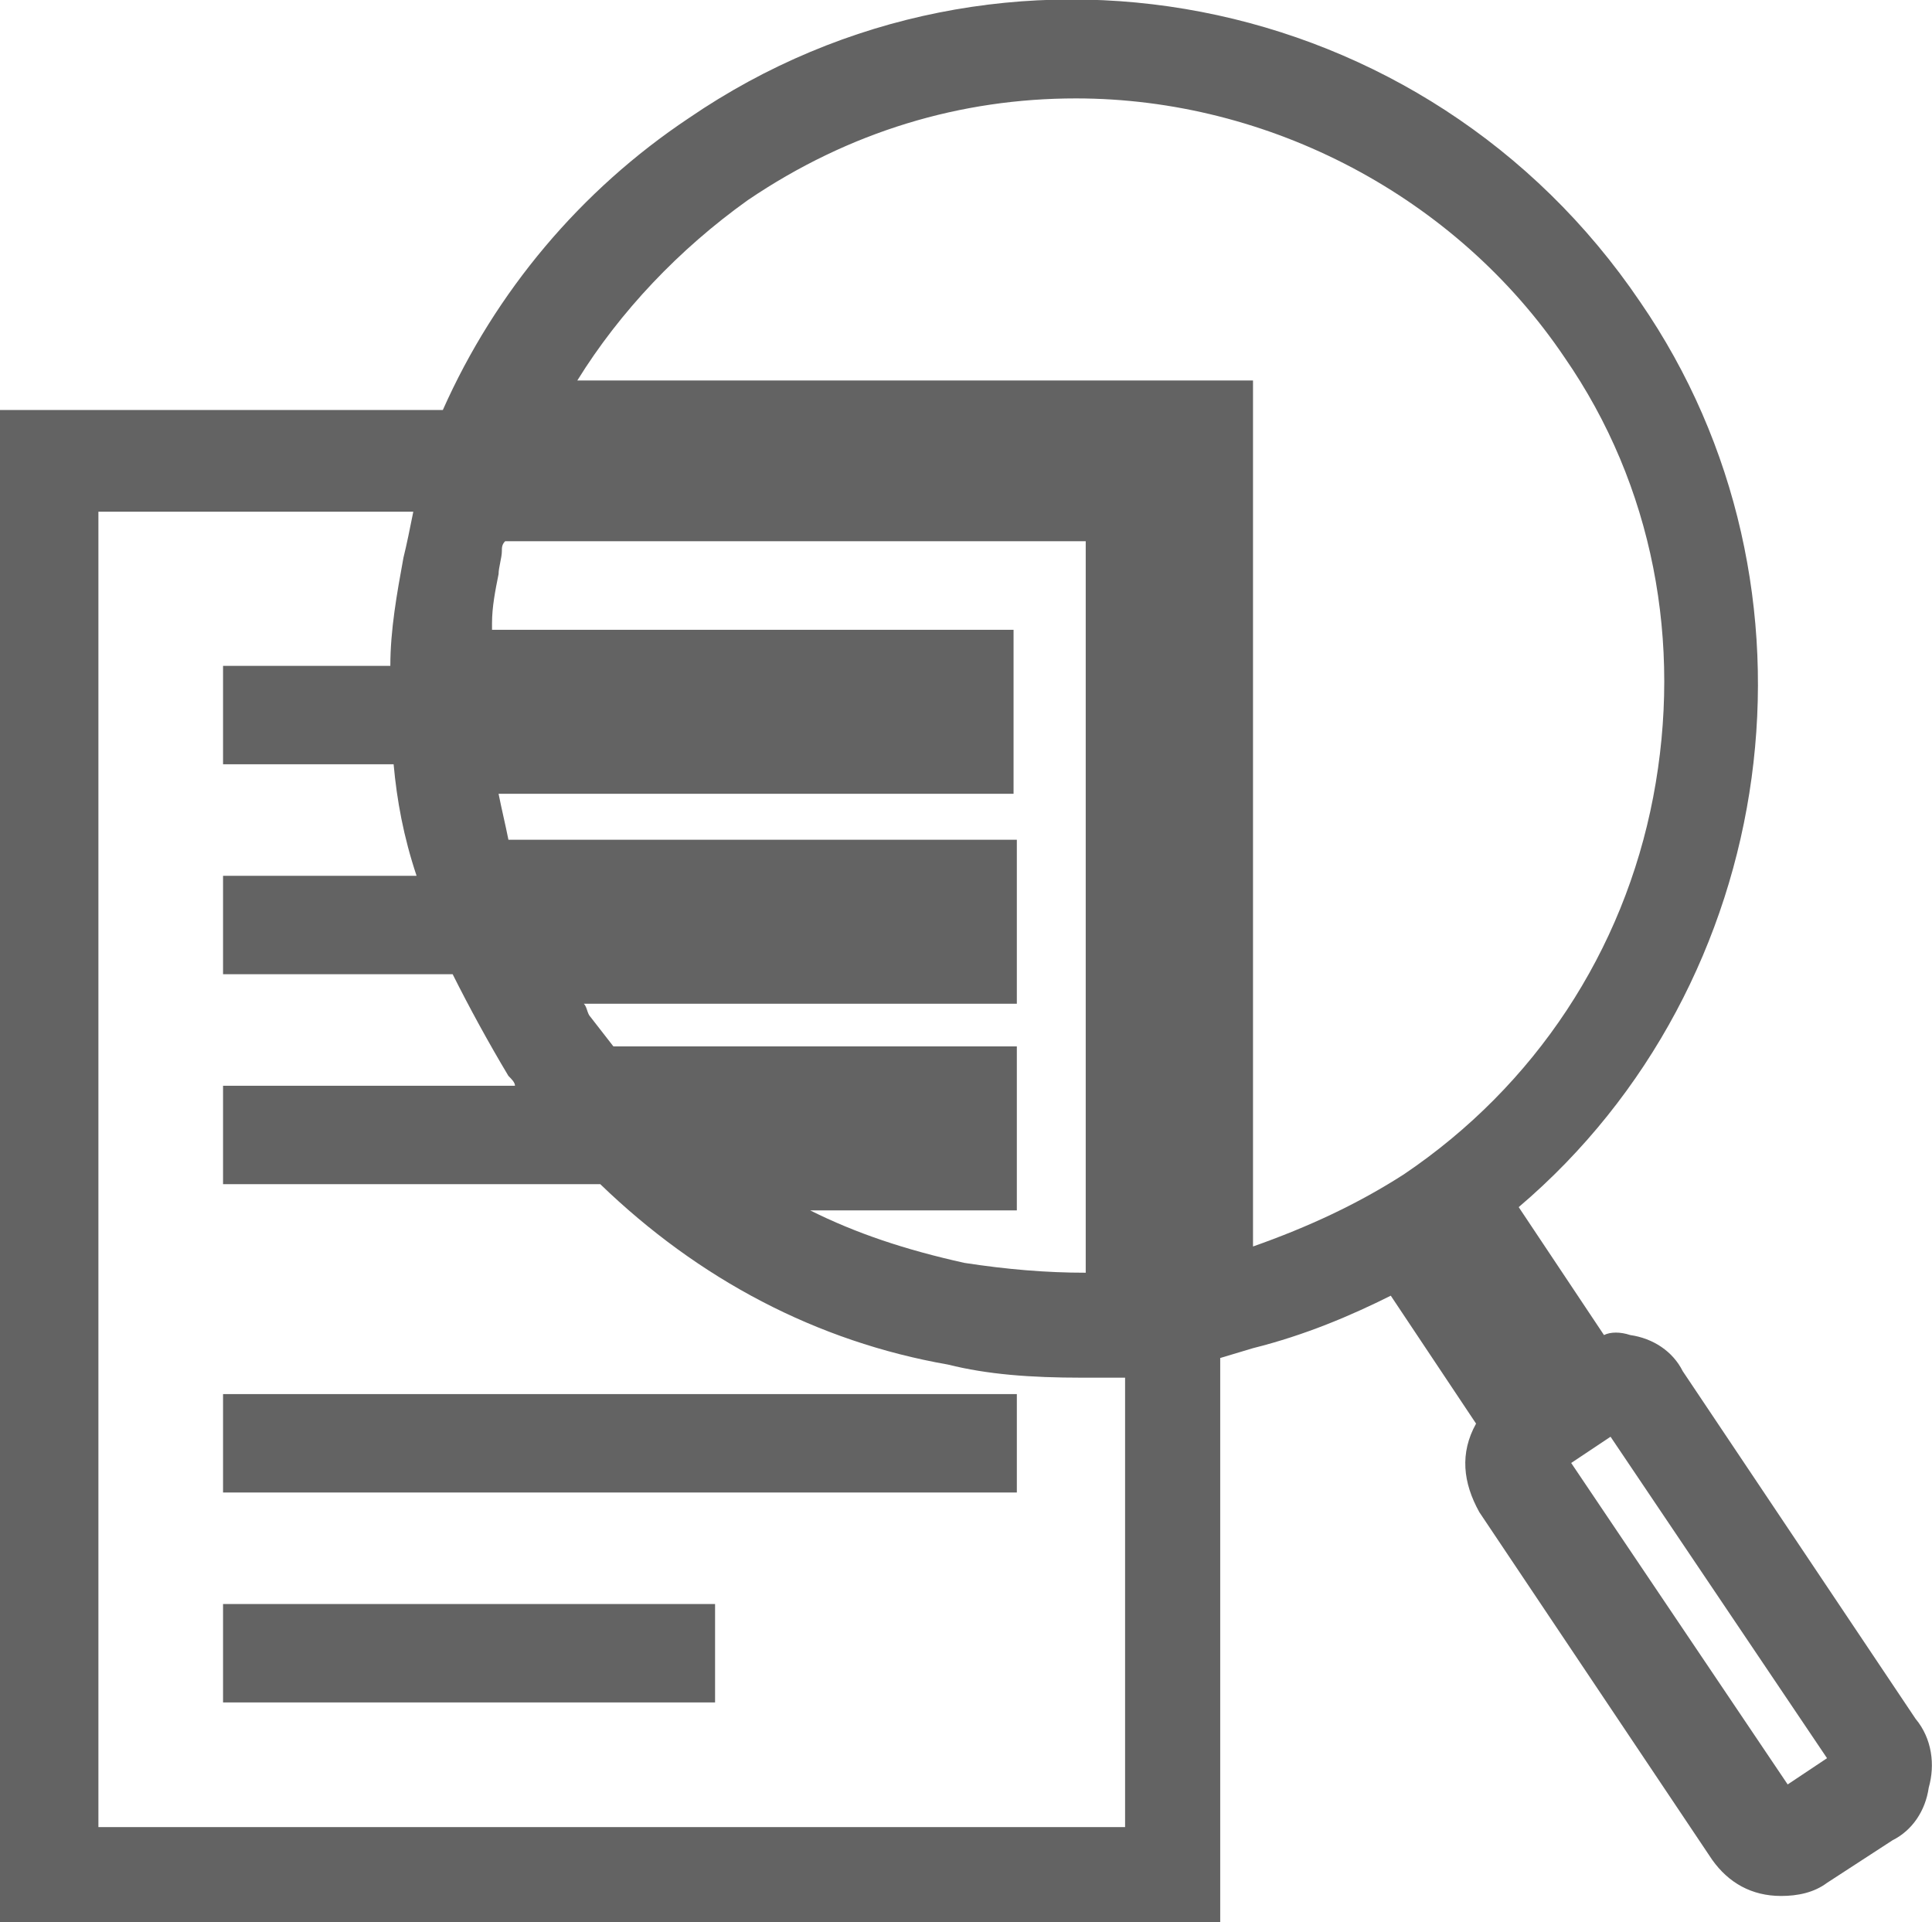
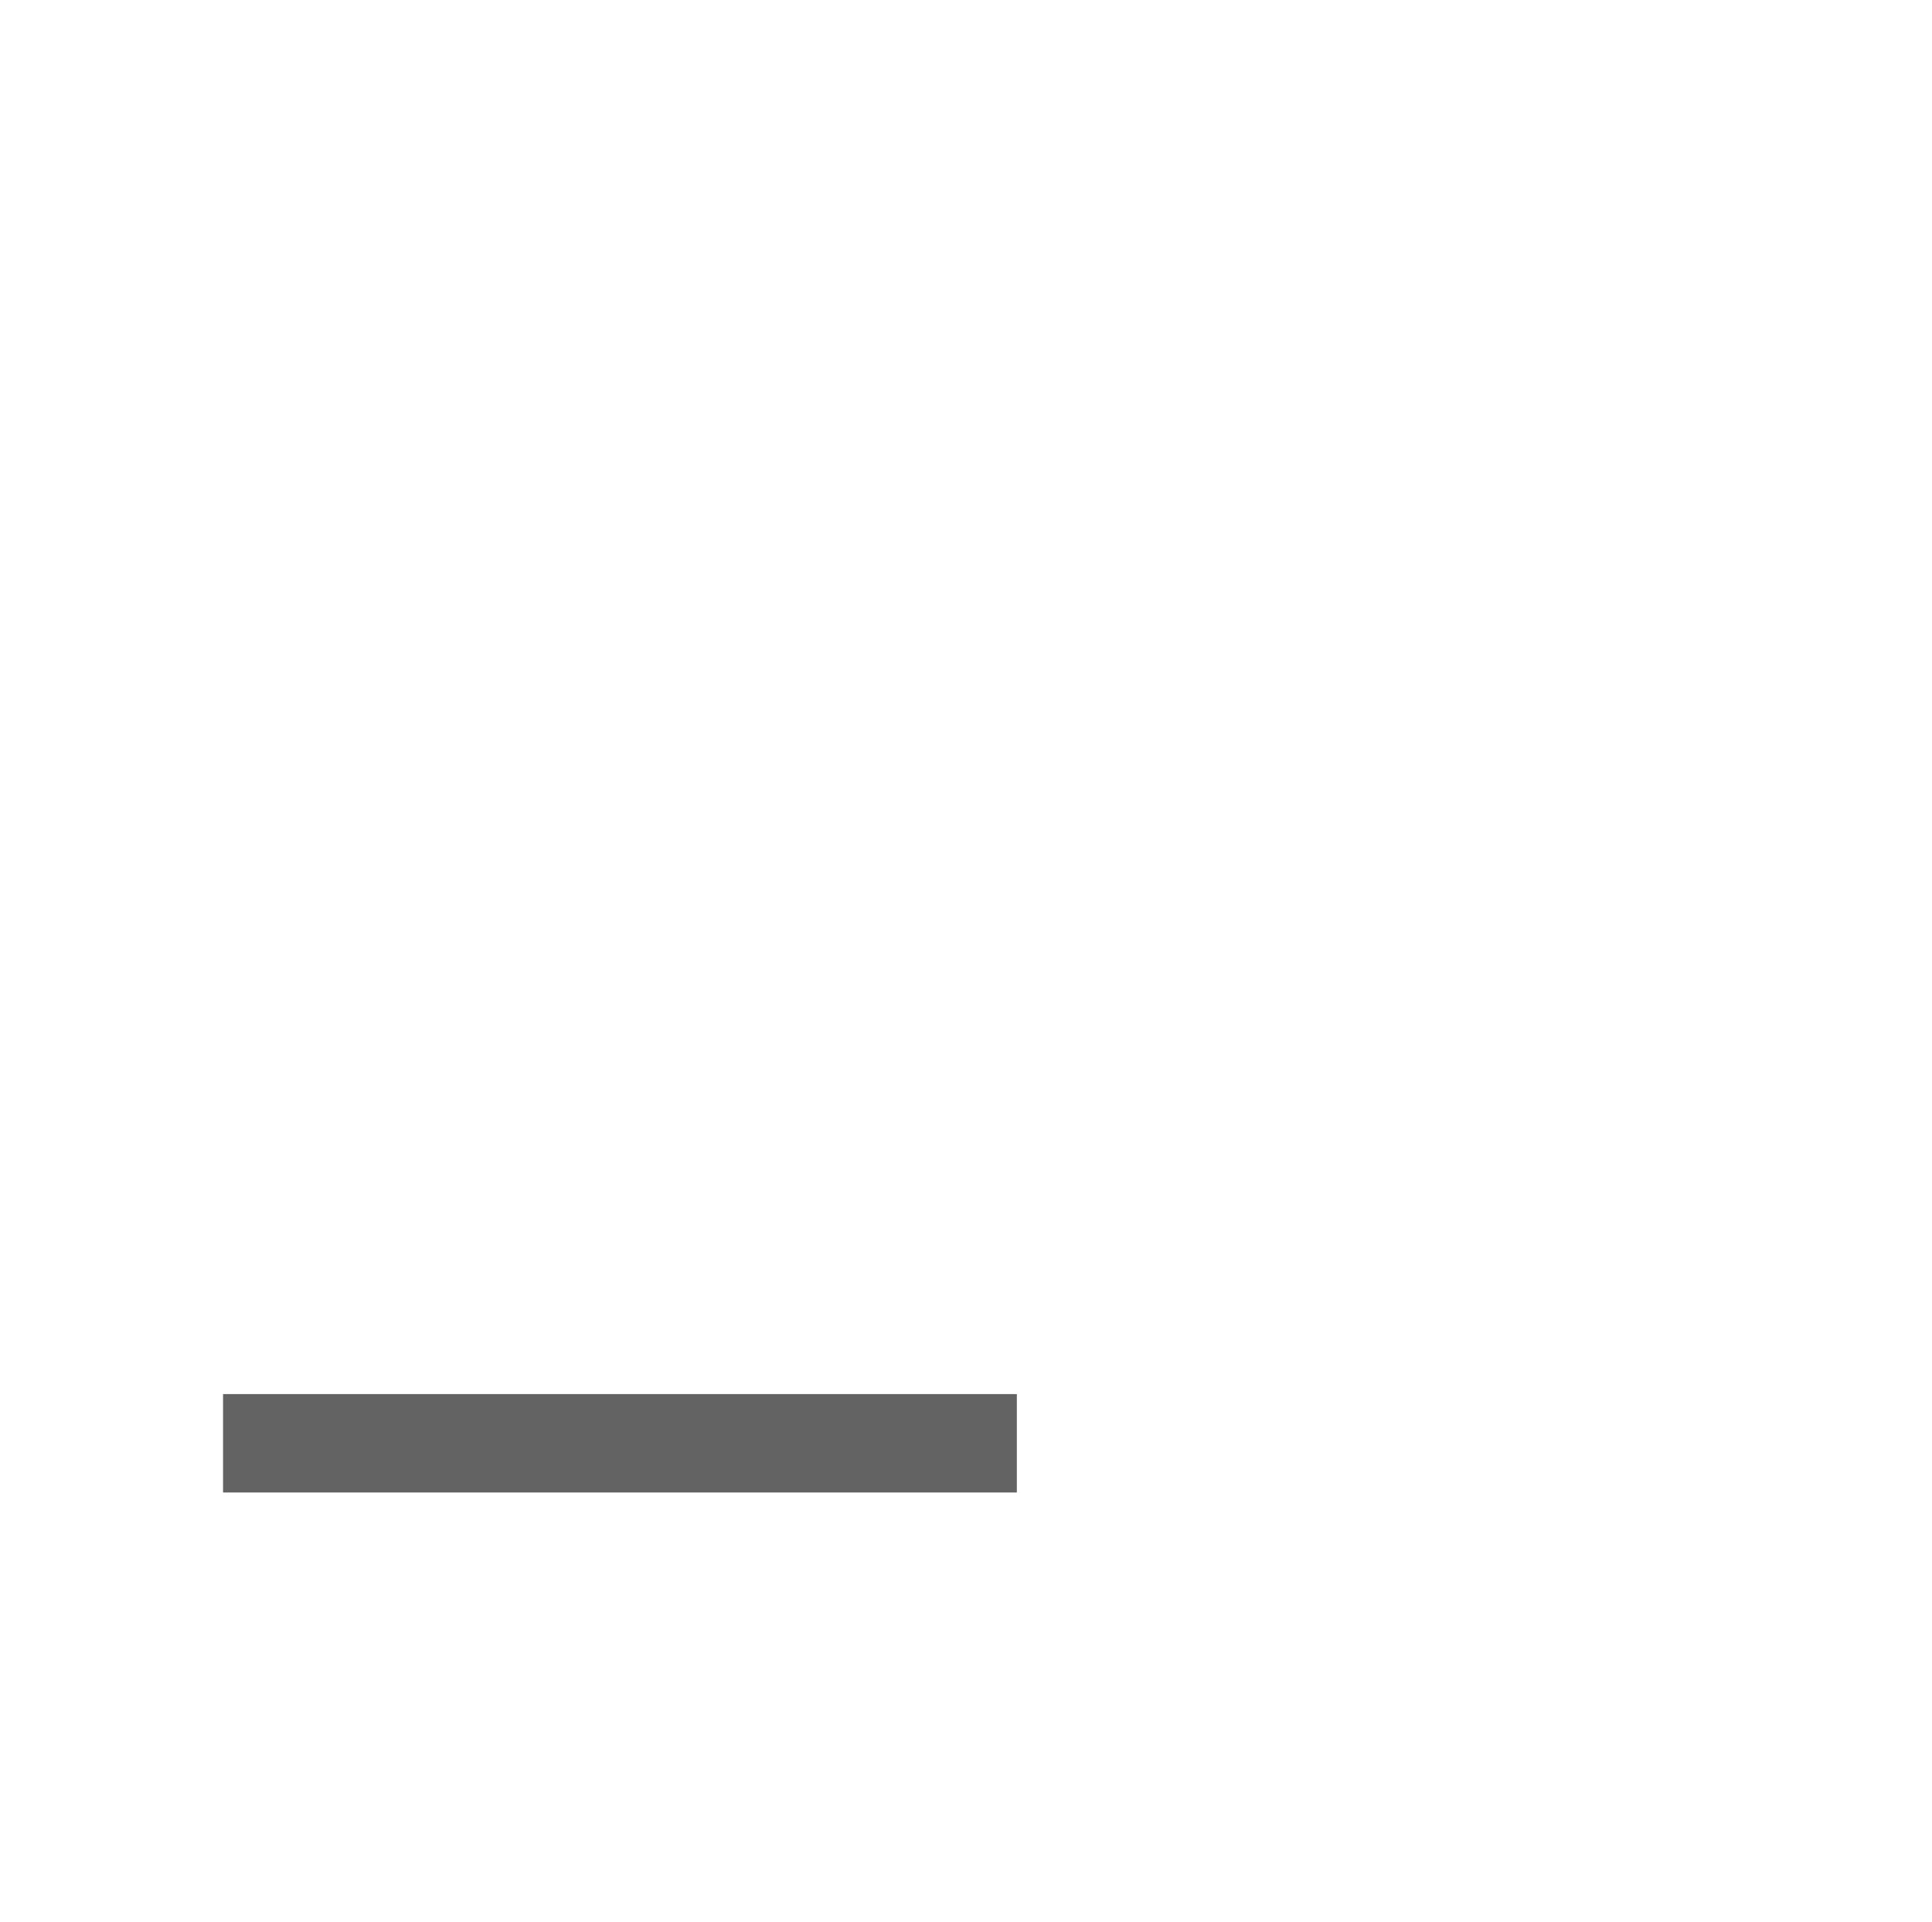
<svg xmlns="http://www.w3.org/2000/svg" version="1.1" id="Capa_1" x="0px" y="0px" viewBox="0 0 58.9 58.6" style="enable-background:new 0 0 58.9 58.6;" xml:space="preserve">
  <style type="text/css">
	.st0{fill:#636363;}
</style>
  <g>
-     <path class="st0" d="M58.4,52.4l-7.1-10.6c-0.3-0.6-0.9-1-1.6-1.1c-0.3-0.1-0.6-0.1-0.8,0l-2.6-3.9c8-6.8,9.7-18.9,3.7-27.6   c-6.5-9.6-19.5-12.1-29-5.6c-3.3,2.2-5.9,5.3-7.5,8.9H0v46.1h37.2v-17l0-0.2l1-0.3c1.6-0.4,3-1,4.2-1.6l2.6,3.9   c-0.5,0.9-0.4,1.8,0.1,2.7l7.1,10.6c0.5,0.7,1.2,1.1,2.1,1.1c0.5,0,1-0.1,1.4-0.4l2-1.3c0.6-0.3,1-0.9,1.1-1.6   C59,53.8,58.9,53,58.4,52.4z M33.1,38.8c-1.2,0-2.4-0.1-3.7-0.3c-1.8-0.4-3.3-0.9-4.7-1.6H31v-5H18.7L18,31   c-0.1-0.1-0.1-0.3-0.2-0.4H31v-5H15.5c-0.1-0.5-0.2-0.9-0.3-1.4h15.7v-5H15c0-0.1,0-0.1,0-0.2c0-0.5,0.1-1,0.2-1.5   c0-0.2,0.1-0.5,0.1-0.7c0-0.1,0-0.2,0.1-0.3h17.7V38.8z M12.3,17c-0.2,1.1-0.4,2.2-0.4,3.3H6.8v3H12c0.1,1.1,0.3,2.2,0.7,3.4H6.8v3   h7c0.5,1,1.1,2.1,1.7,3.1c0.1,0.1,0.2,0.2,0.2,0.3H6.8v3h11.5c3,2.9,6.6,4.8,10.6,5.5c1.2,0.3,2.5,0.4,4.1,0.4c0.4,0,0.9,0,1.3,0   v13.7H3V15.6h9.6C12.5,16.1,12.4,16.6,12.3,17z M33.7,39.3C33.7,39.3,33.7,39.3,33.7,39.3L33.7,39.3L33.7,39.3z M17.6,11.6   c1.3-2.1,3.1-4,5.2-5.5C25.9,4,29.3,3,32.8,3c5.9,0,11.6,3,14.9,7.9c2.7,3.9,3.6,8.7,2.7,13.4c-0.9,4.7-3.6,8.8-7.6,11.5   c-1.4,0.9-2.9,1.6-4.6,2.2V11.6H17.6z M55.7,53.6l-1.2,0.8l-6.6-9.8l1.2-0.8L55.7,53.6z" />
    <rect x="6.8" y="42.5" class="st0" width="24.2" height="3" />
-     <rect x="6.8" y="48.9" class="st0" width="15" height="3" />
  </g>
</svg>